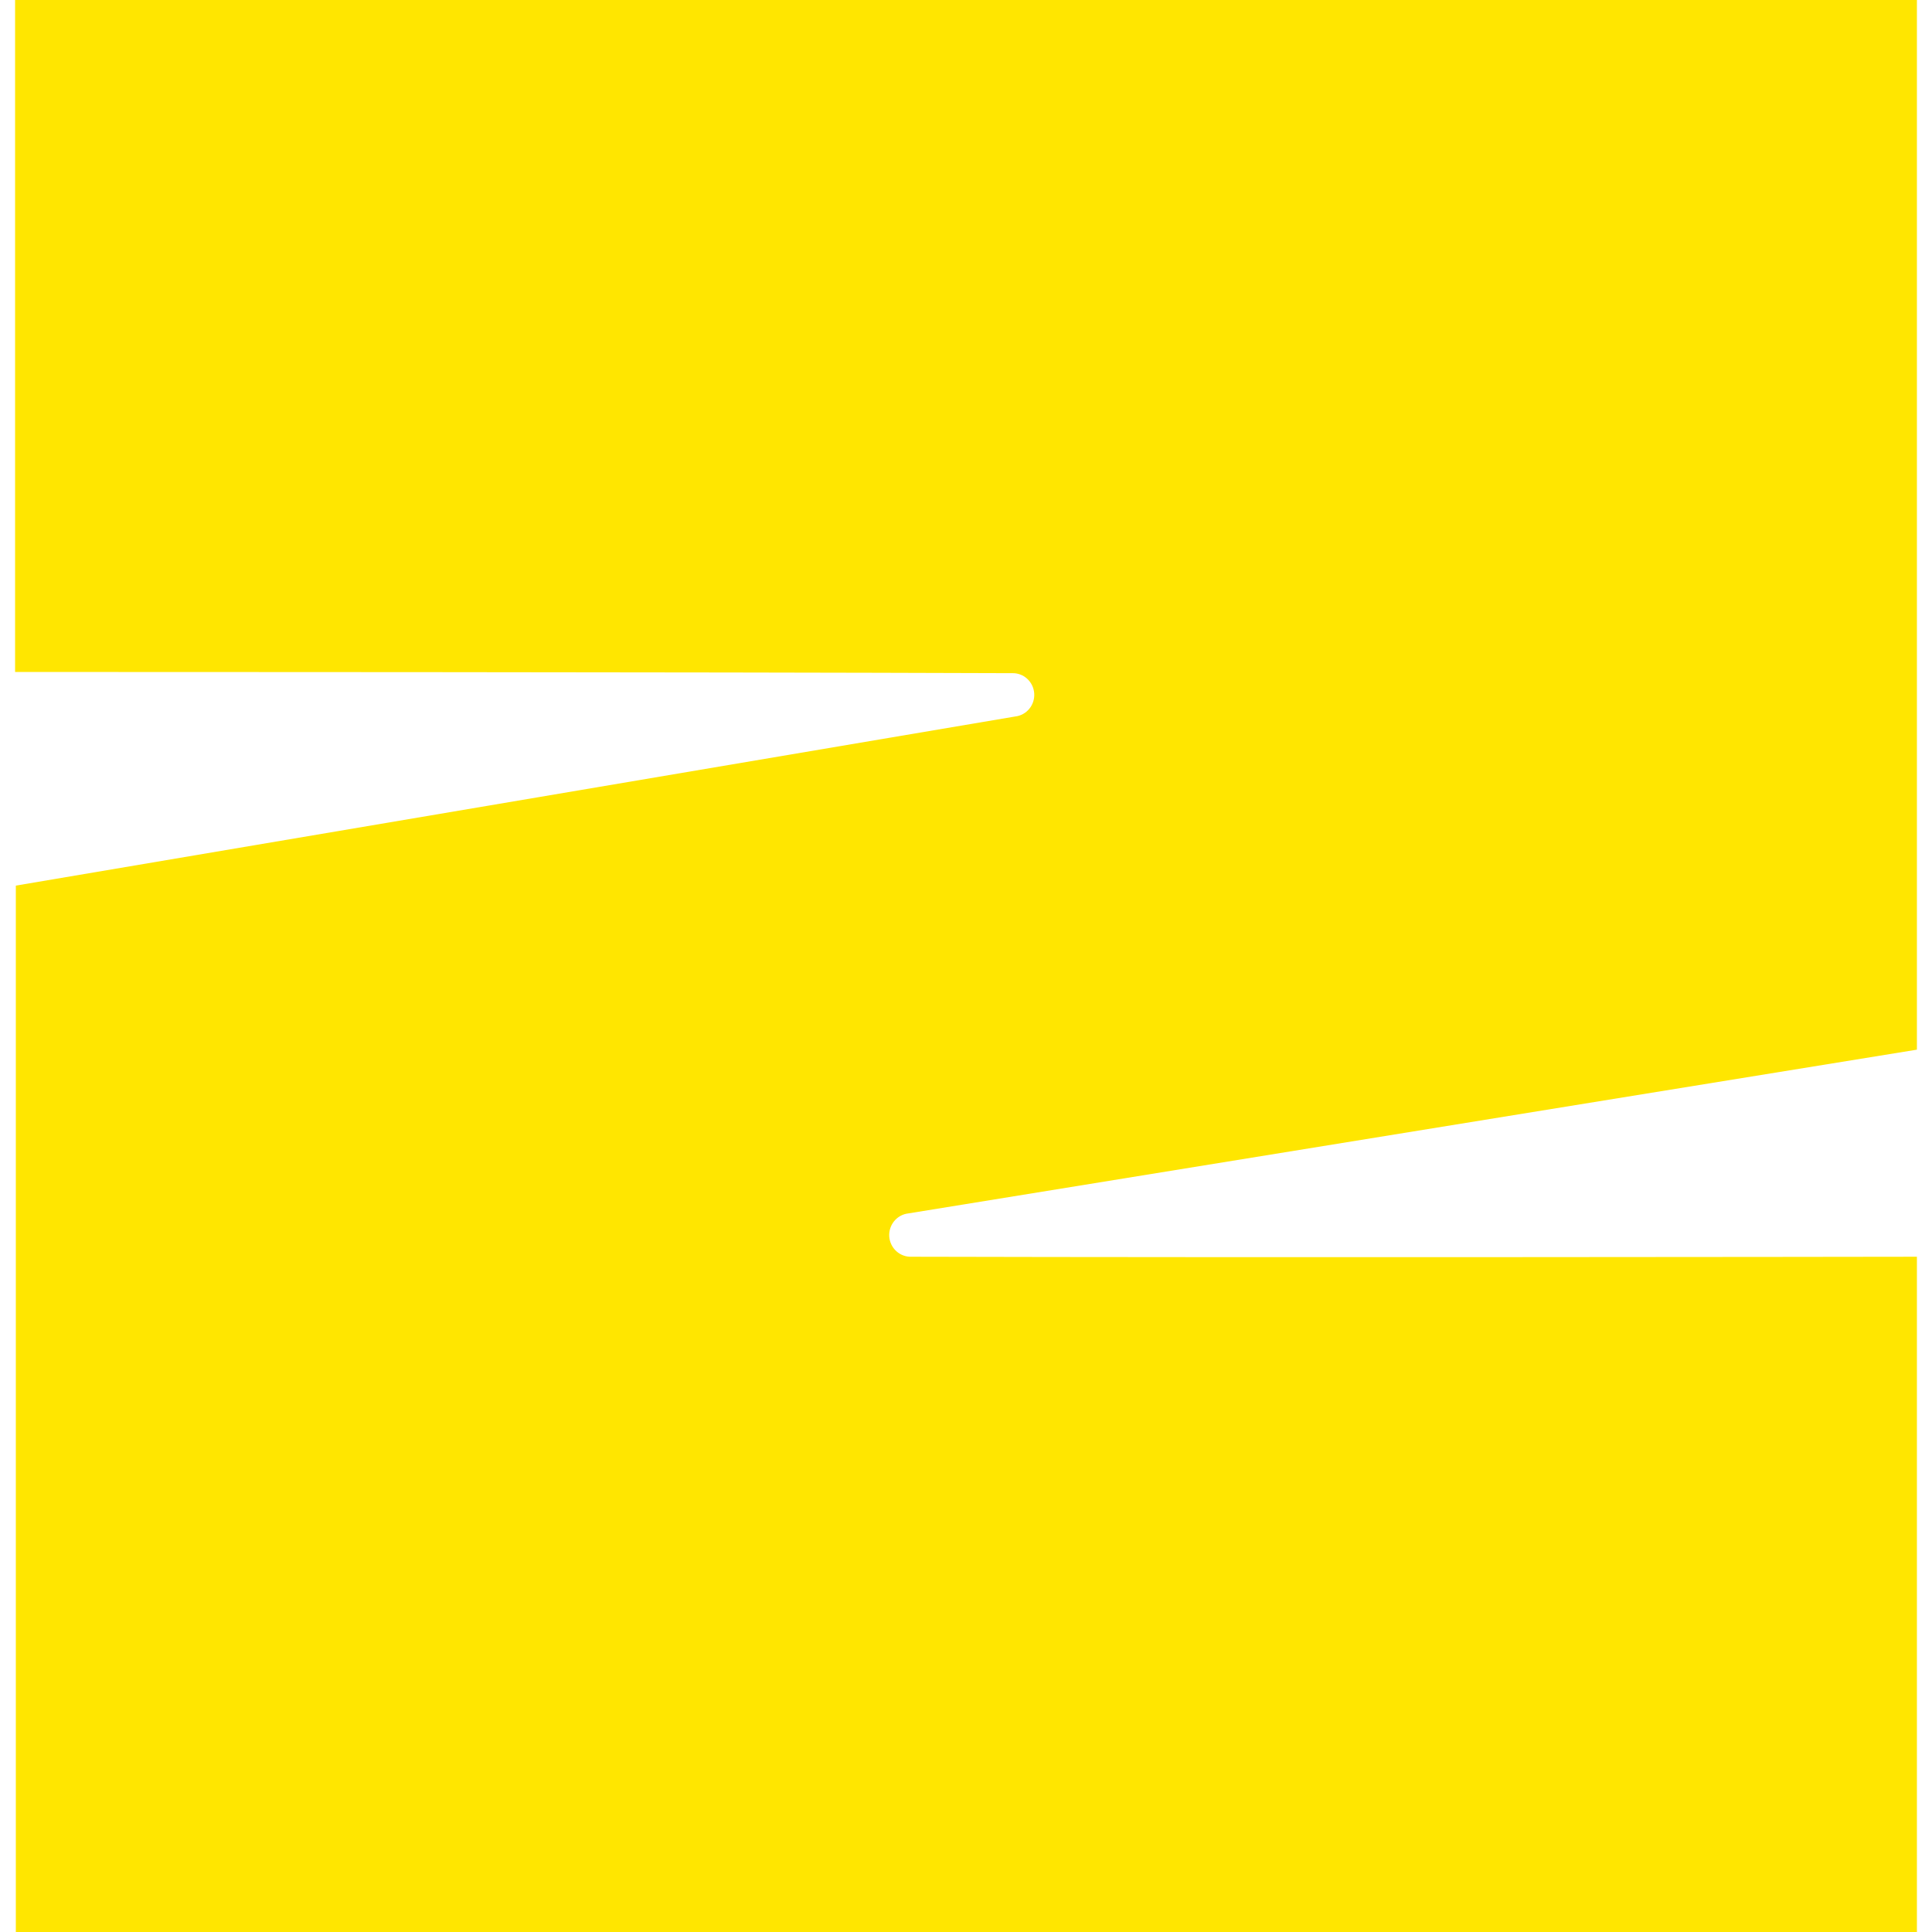
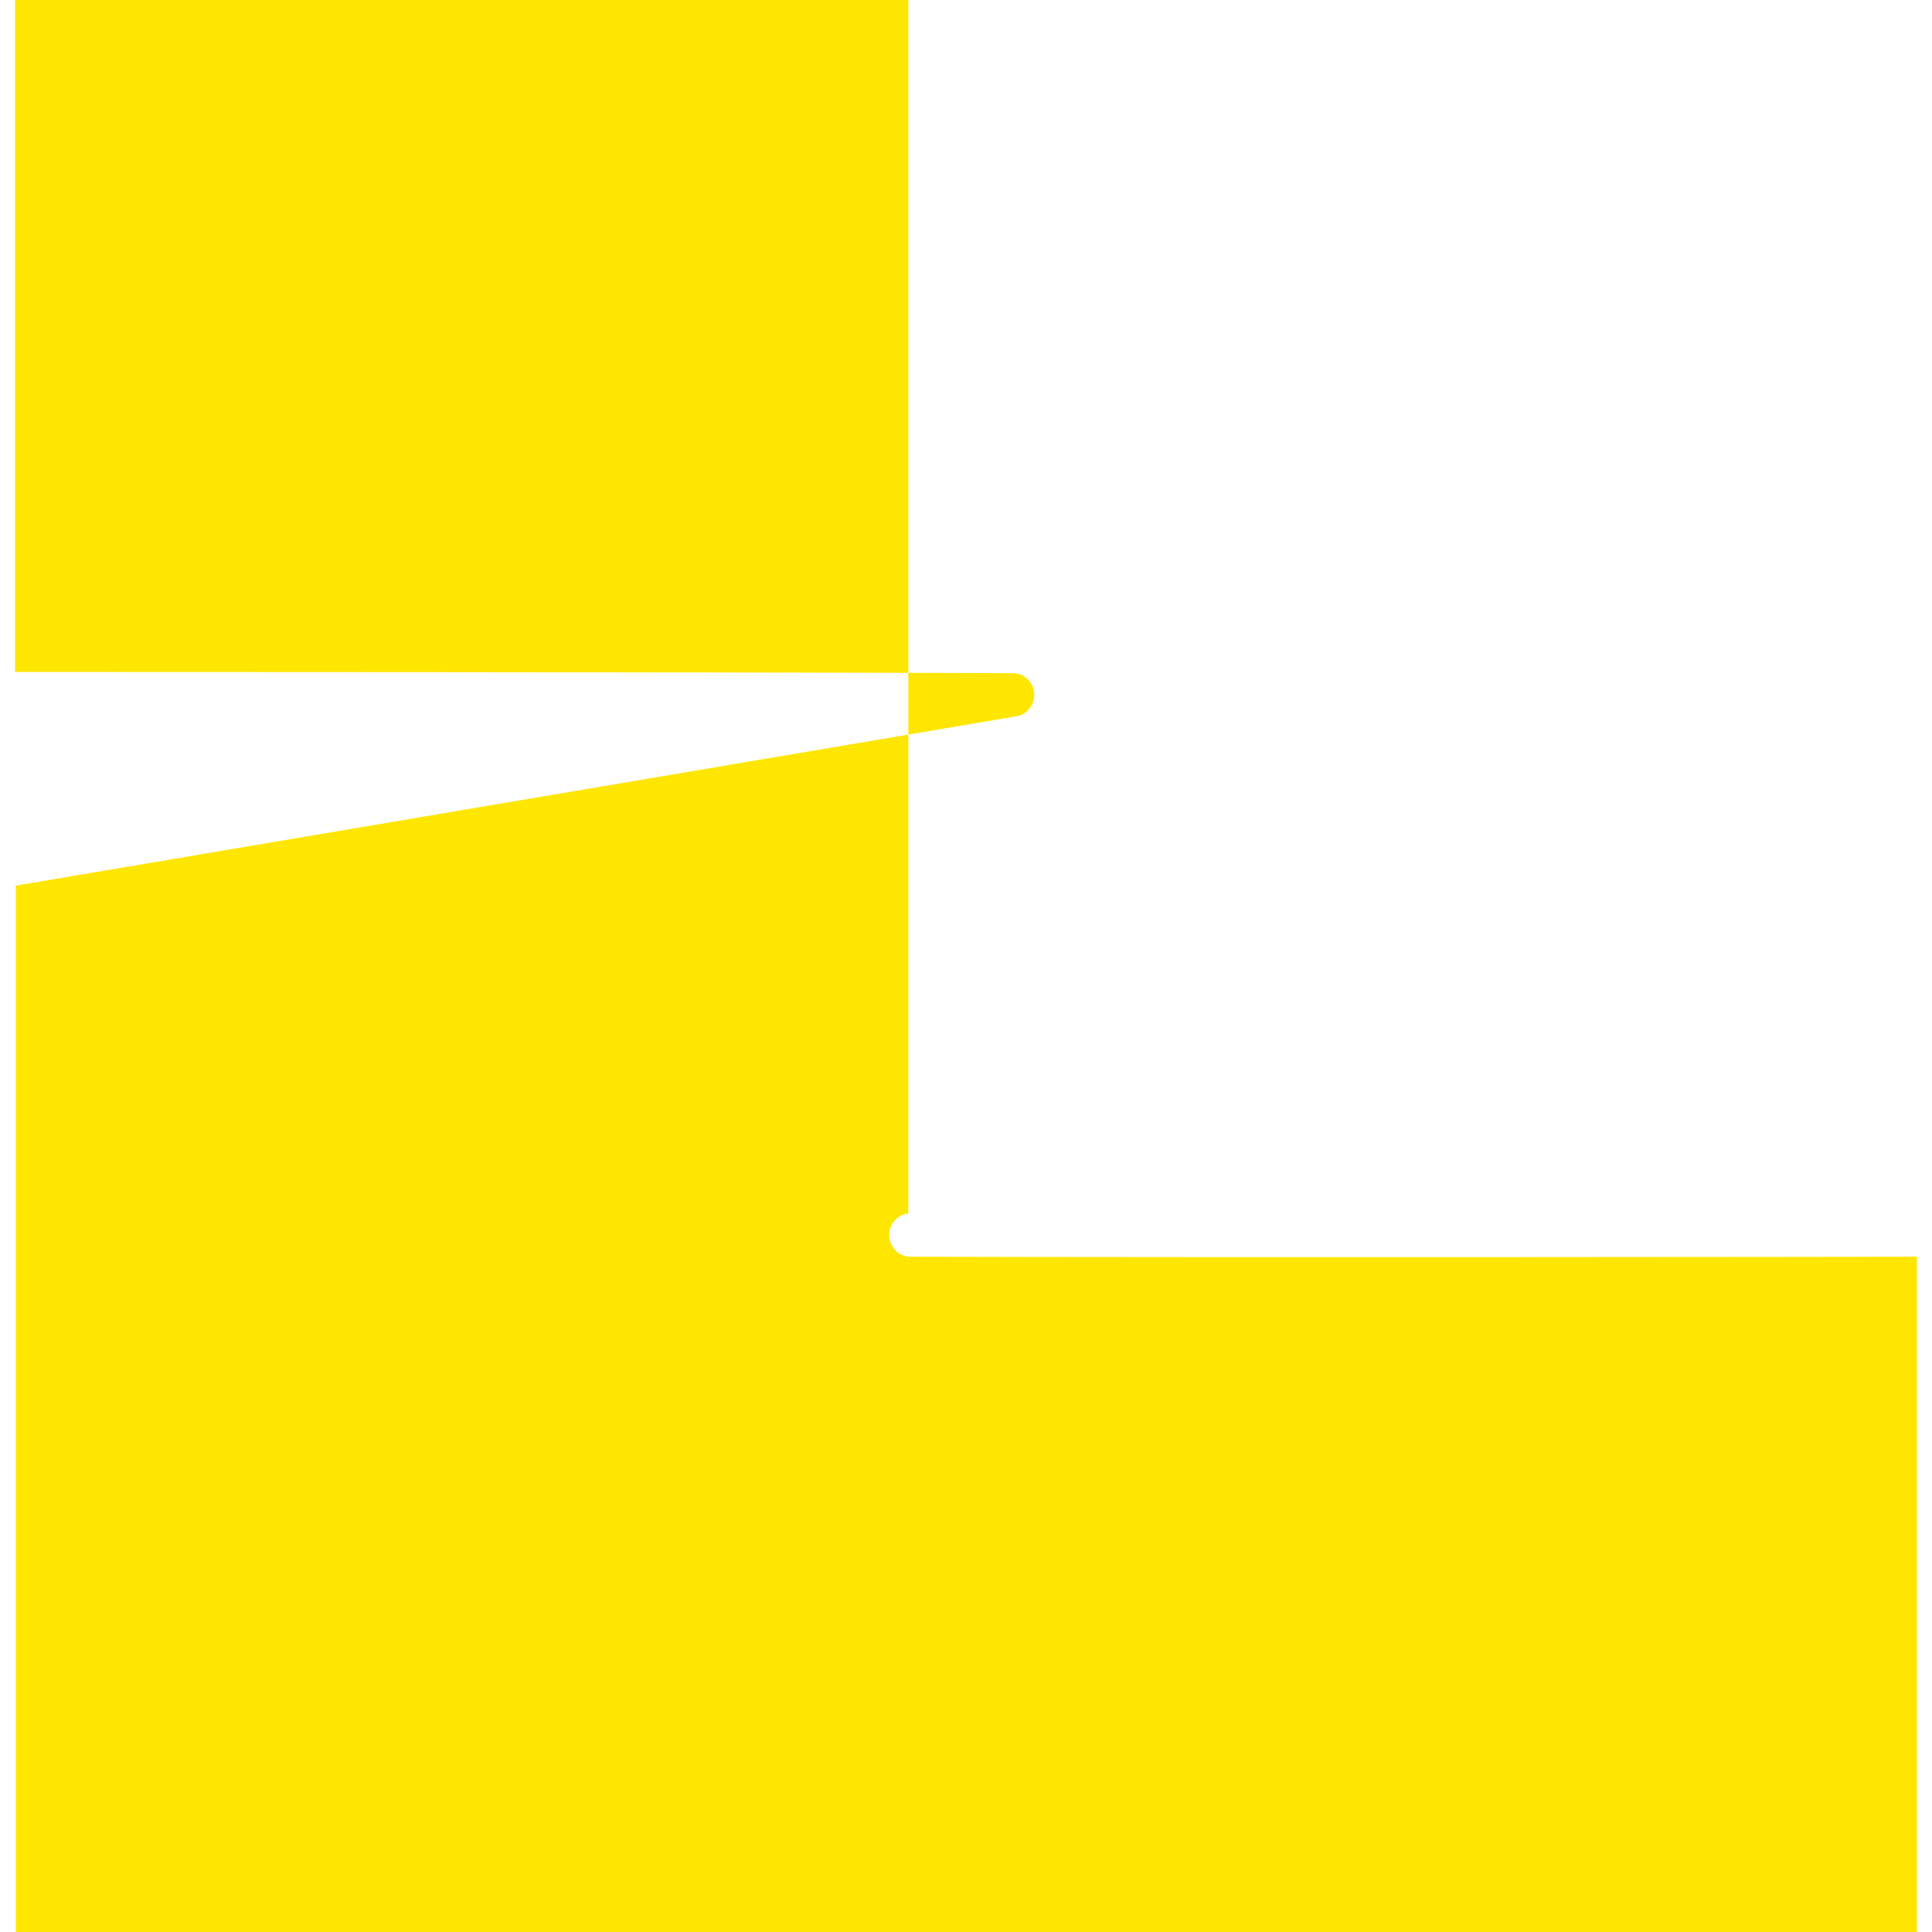
<svg xmlns="http://www.w3.org/2000/svg" width="128" height="128" viewBox="0 0 128 128" fill="none">
-   <path d="M60.393 83.262C60.024 83.278 59.664 83.147 59.389 82.899C59.114 82.651 58.944 82.304 58.916 81.932C58.889 81.56 59.005 81.191 59.24 80.904C59.476 80.616 59.812 80.433 60.178 80.392L127 69.543V0H1V44.521C7.981 44.521 44.62 44.521 67.043 44.6C67.411 44.584 67.771 44.714 68.046 44.963C68.322 45.211 68.491 45.558 68.519 45.93C68.547 46.302 68.431 46.671 68.195 46.958C67.96 47.246 67.623 47.429 67.257 47.47L1.049 58.674V128H127V83.262C121.518 83.272 83.098 83.321 60.393 83.262Z" fill="#FFE600" />
+   <path d="M60.393 83.262C60.024 83.278 59.664 83.147 59.389 82.899C59.114 82.651 58.944 82.304 58.916 81.932C58.889 81.56 59.005 81.191 59.24 80.904C59.476 80.616 59.812 80.433 60.178 80.392V0H1V44.521C7.981 44.521 44.62 44.521 67.043 44.6C67.411 44.584 67.771 44.714 68.046 44.963C68.322 45.211 68.491 45.558 68.519 45.93C68.547 46.302 68.431 46.671 68.195 46.958C67.96 47.246 67.623 47.429 67.257 47.47L1.049 58.674V128H127V83.262C121.518 83.272 83.098 83.321 60.393 83.262Z" fill="#FFE600" />
</svg>